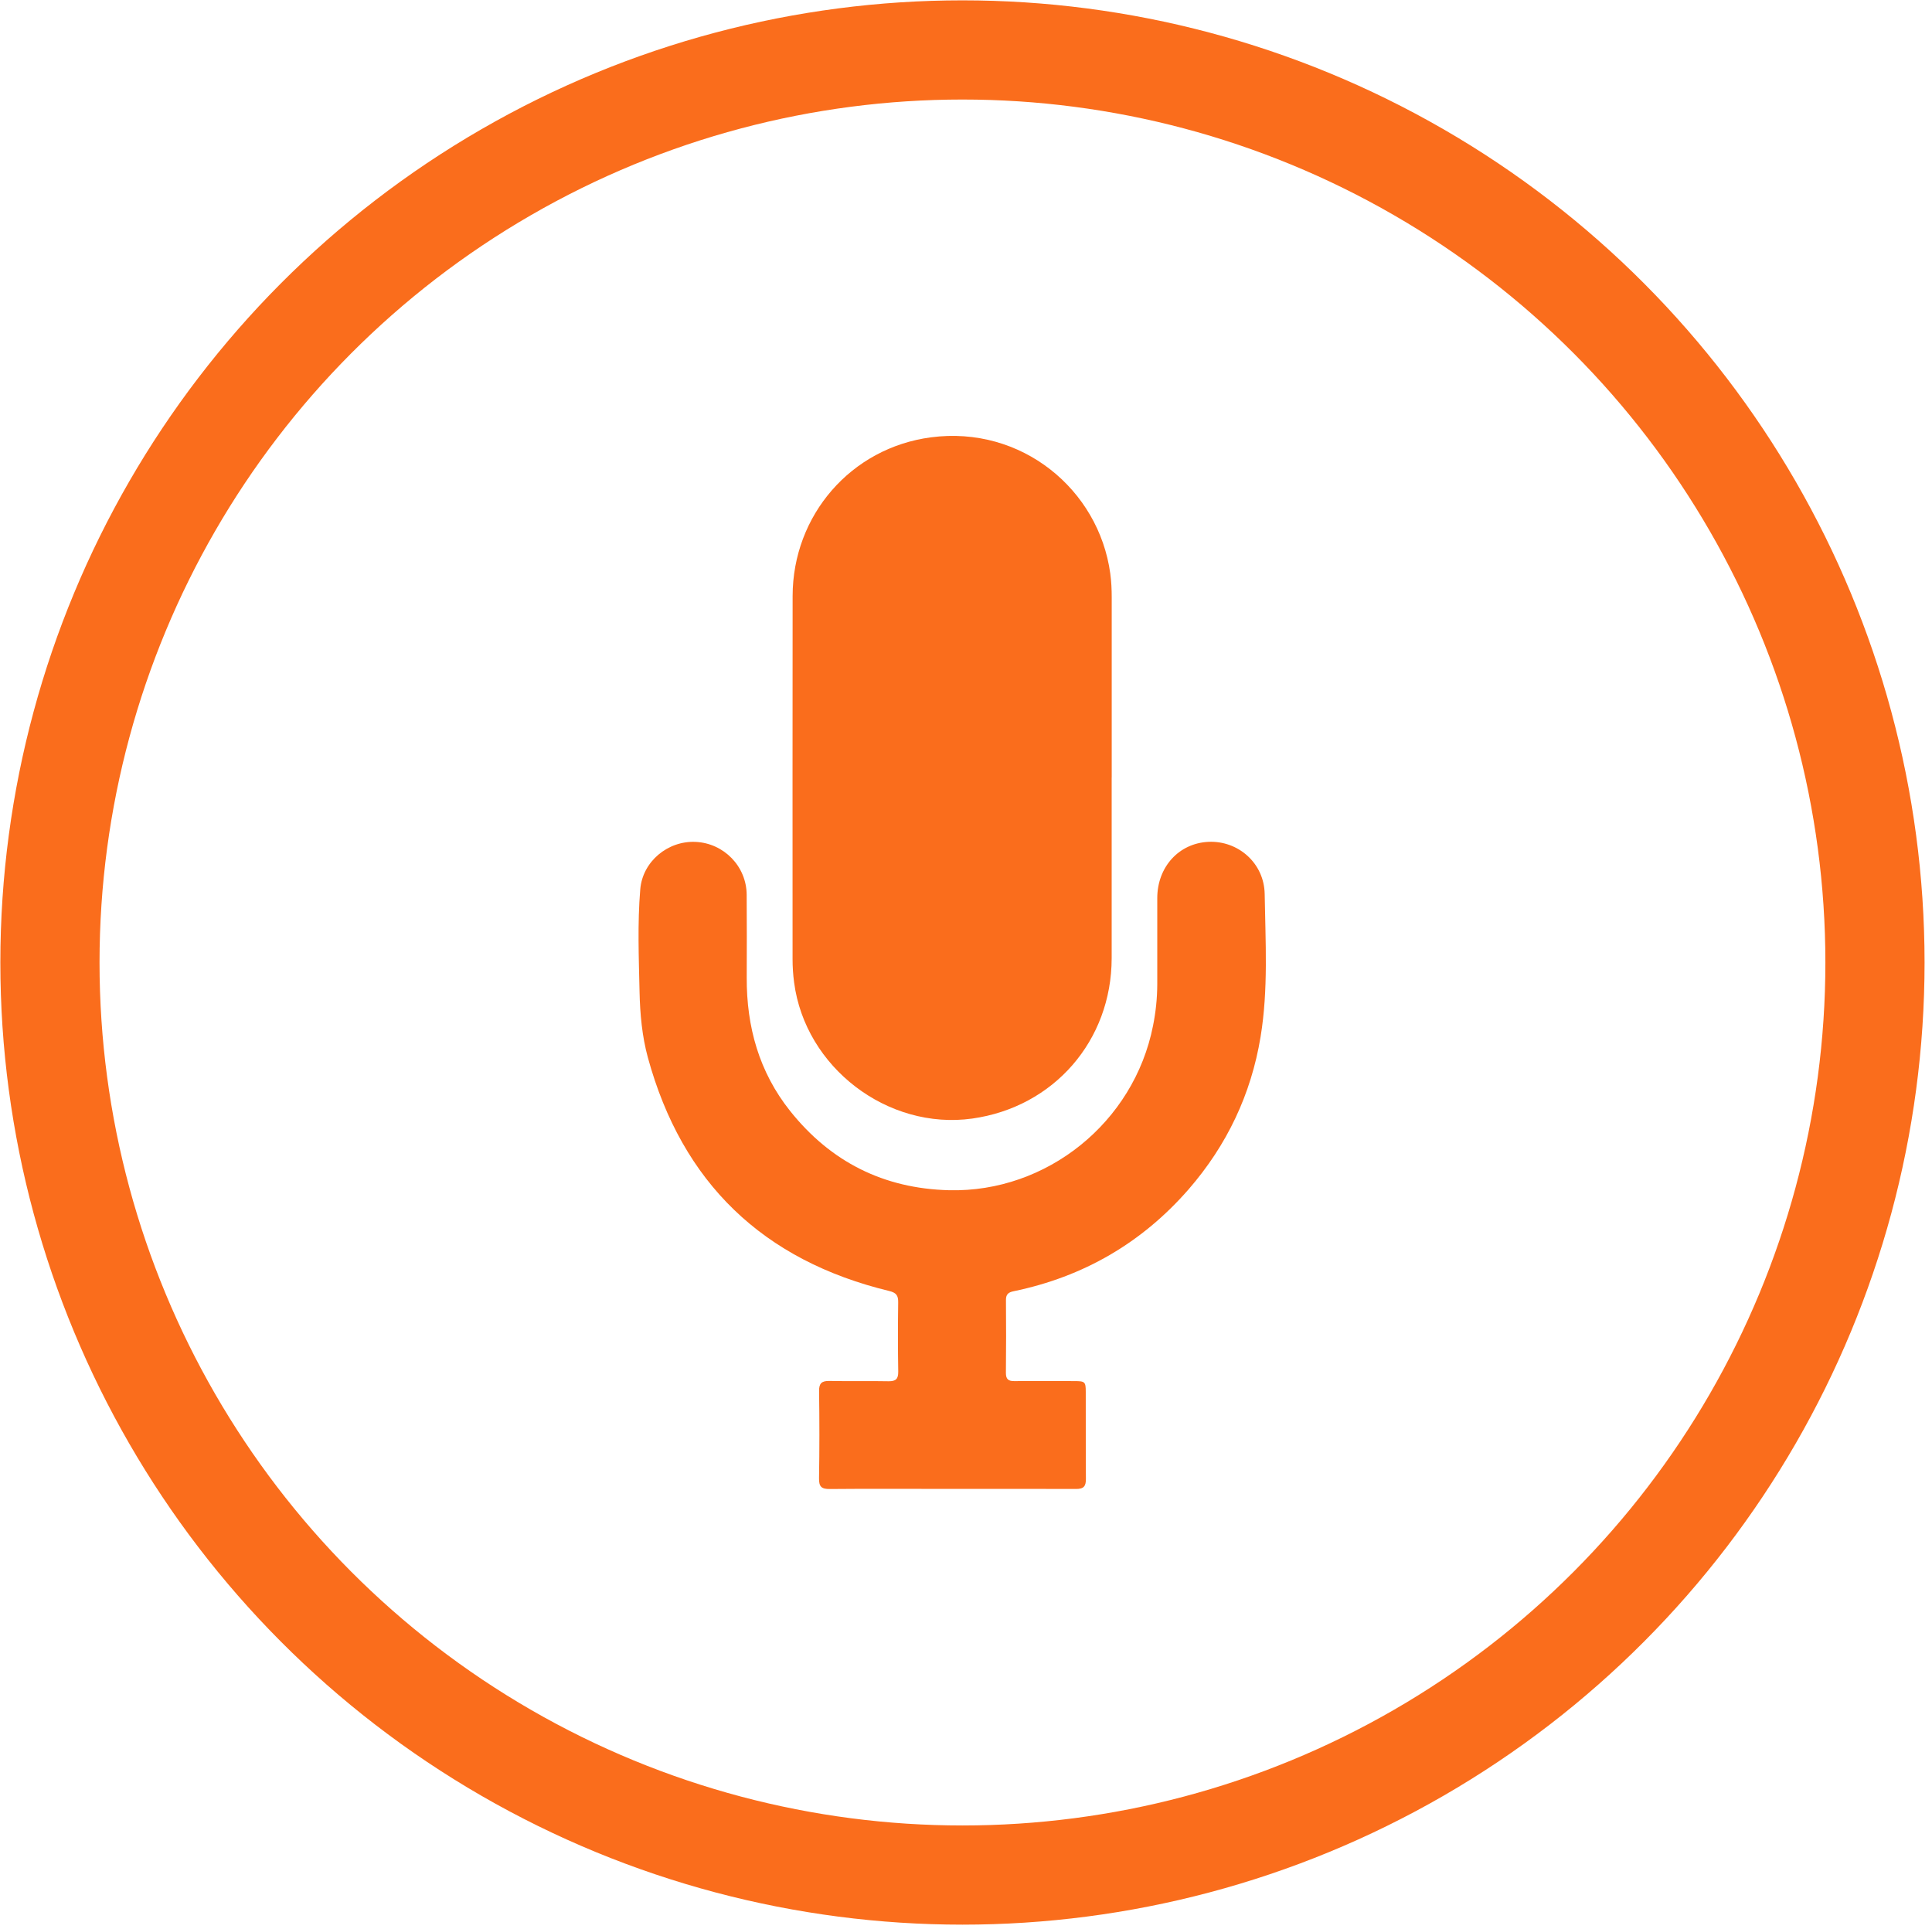
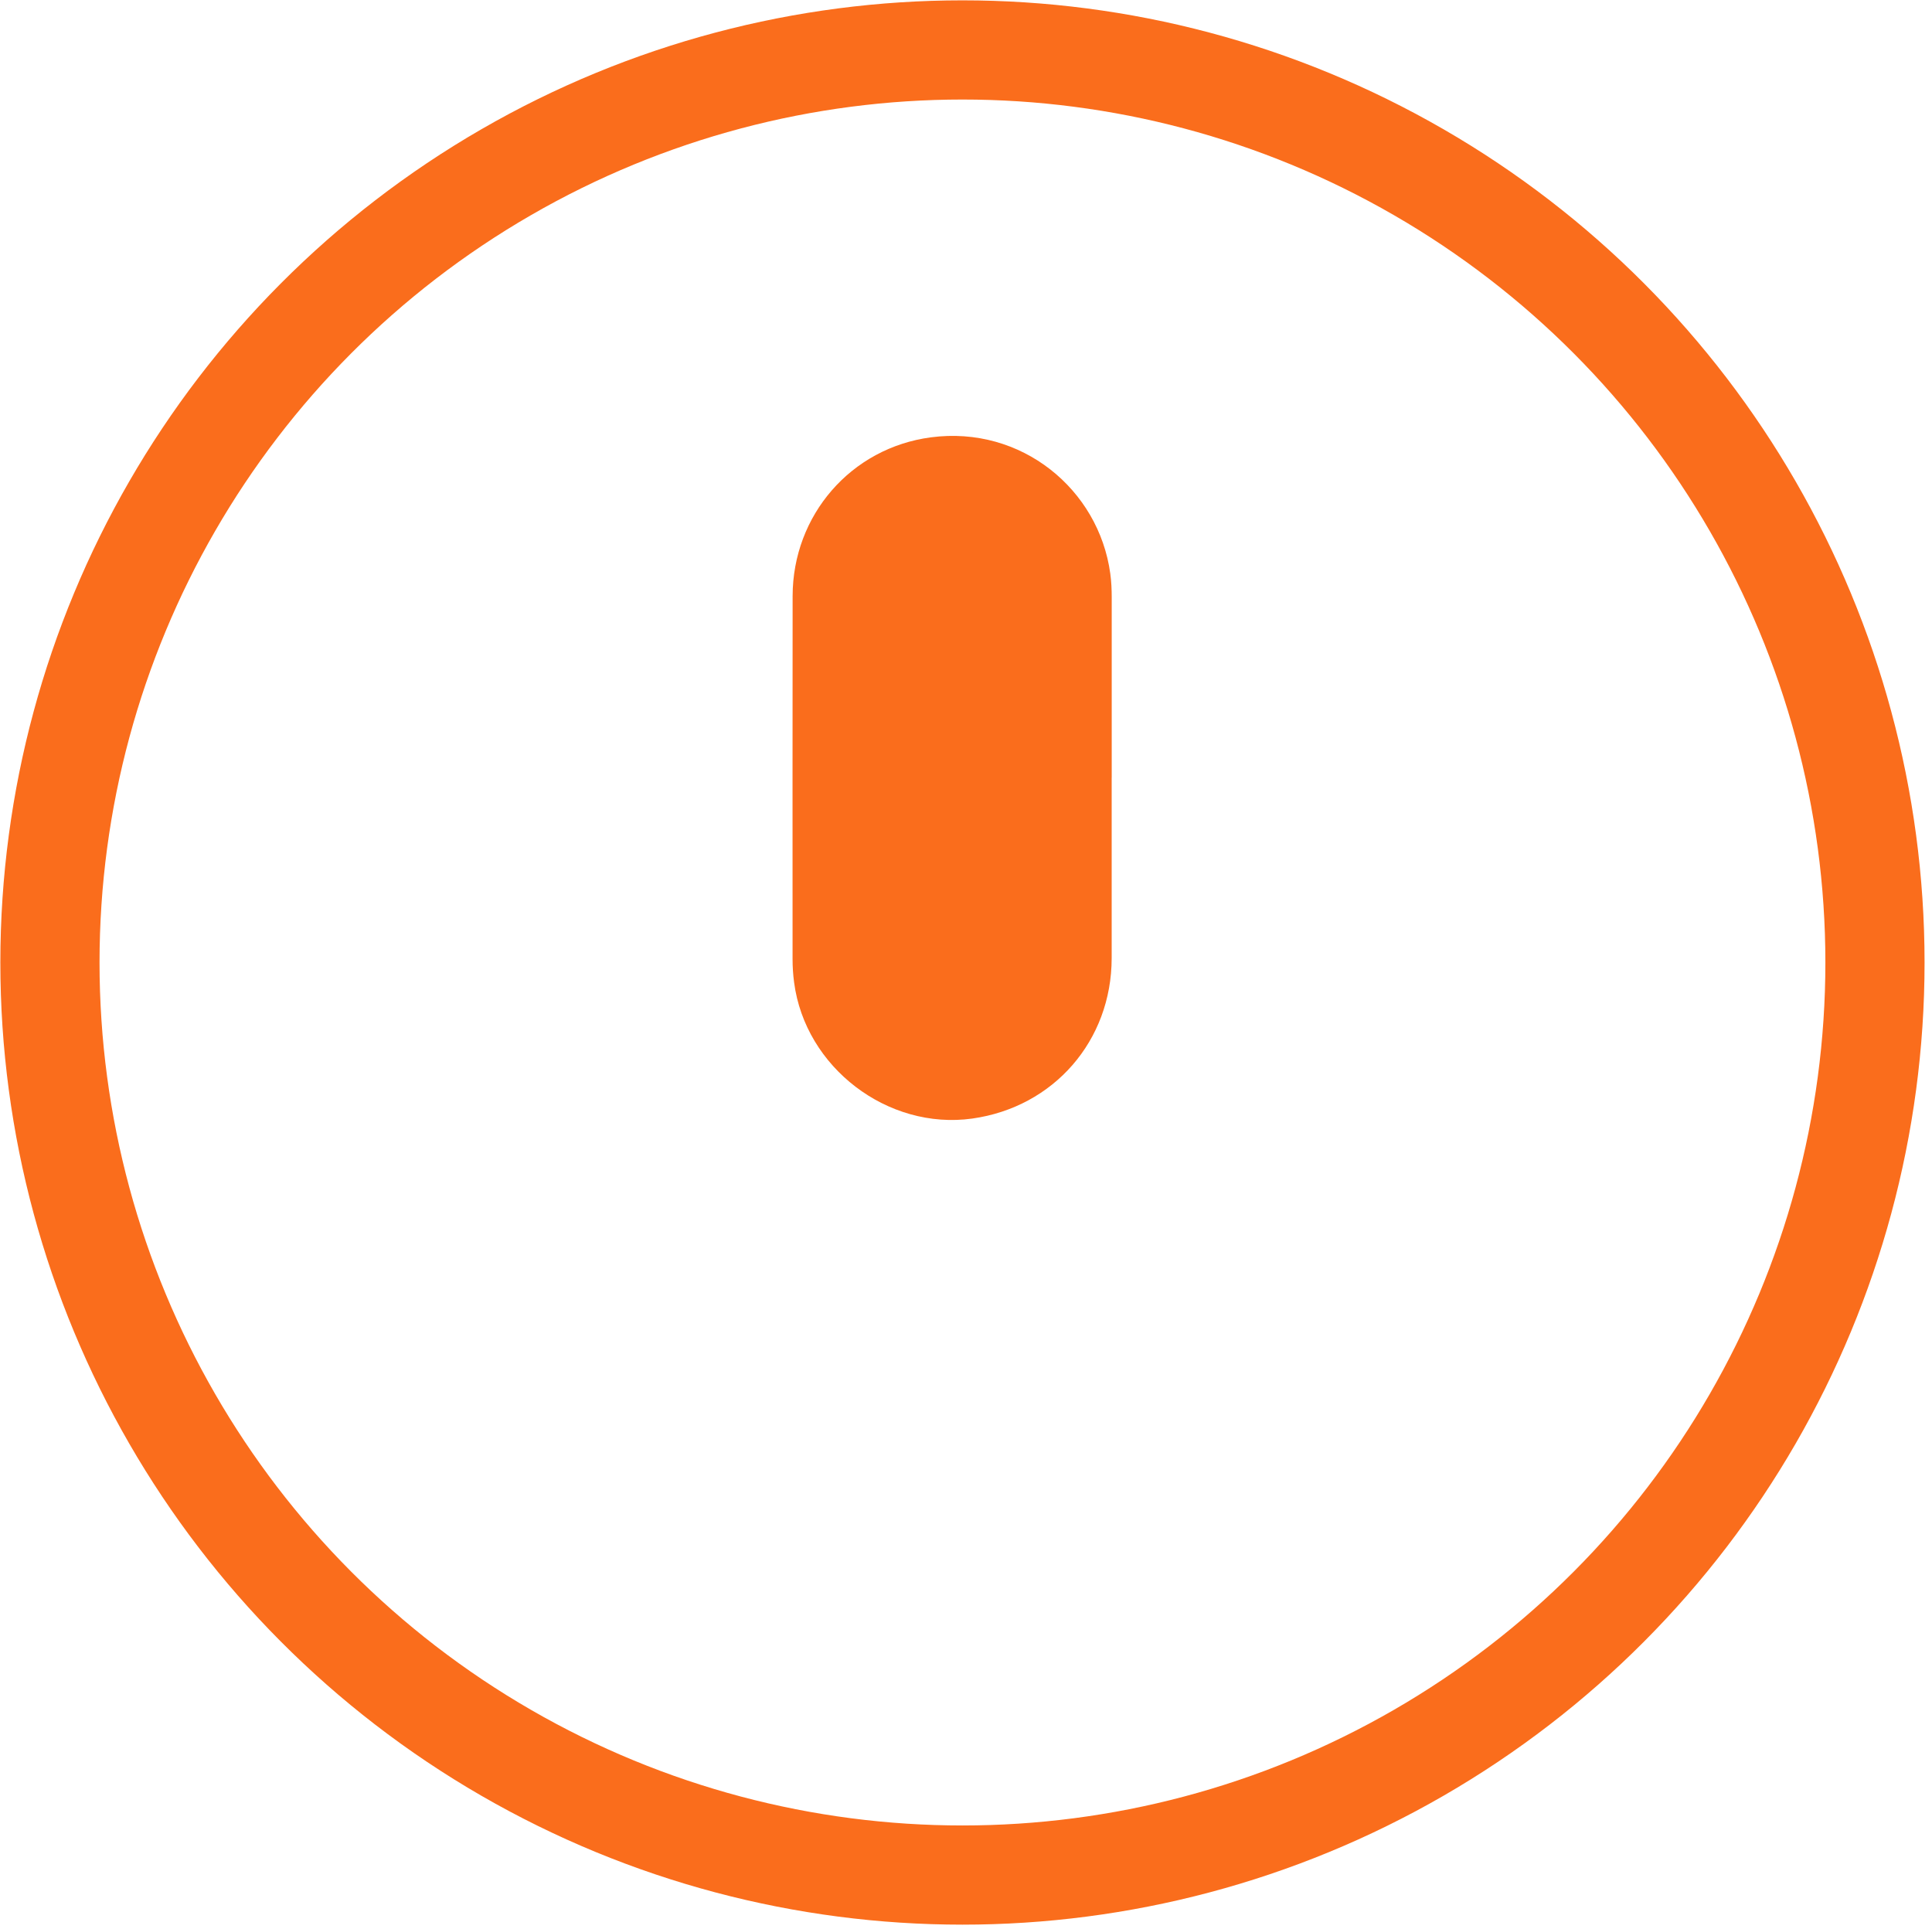
<svg xmlns="http://www.w3.org/2000/svg" version="1.1" id="Layer_1" x="0px" y="0px" width="38.688px" height="38.625px" viewBox="0 0 38.688 38.625" enable-background="new 0 0 38.688 38.625" xml:space="preserve">
  <circle fill="none" stroke="#fa6d1c" stroke-width="1.986" stroke-miterlimit="10" cx="19.273" cy="19.273" r="18.273" />
  <path fill="#fa6d1c" d="M22.261,15.569c0,1.206,0.001,2.413,0,3.619c-0.002,1.651-1.16,2.981-2.792,3.21  c-1.695,0.236-3.345-1.025-3.567-2.725c-0.021-0.156-0.031-0.311-0.031-0.467c0-2.424-0.002-4.847,0.001-7.271  c0.002-1.617,1.168-2.967,2.77-3.178c1.81-0.239,3.36,1.039,3.591,2.727c0.022,0.161,0.029,0.321,0.029,0.483V15.569z" />
-   <path fill="#fa6d1c" d="M19.064,29.814c-0.814,0-1.63-0.006-2.445,0.002c-0.17,0.002-0.221-0.047-0.218-0.217  c0.01-0.58,0.009-1.162,0.001-1.742c-0.003-0.156,0.052-0.207,0.202-0.205c0.396,0.008,0.793-0.002,1.188,0.006  c0.146,0.002,0.197-0.045,0.195-0.193c-0.008-0.463-0.007-0.926-0.001-1.389c0.002-0.137-0.04-0.191-0.179-0.225  c-2.526-0.611-4.147-2.164-4.834-4.676c-0.116-0.428-0.156-0.867-0.166-1.31c-0.015-0.686-0.043-1.372,0.014-2.057  c0.046-0.557,0.552-0.976,1.108-0.95c0.567,0.026,1.02,0.49,1.023,1.059c0.004,0.553,0.003,1.106,0.001,1.659  c-0.004,0.986,0.248,1.89,0.868,2.669c0.813,1.02,1.873,1.555,3.185,1.588c1.954,0.047,3.7-1.355,4.083-3.293  c0.055-0.273,0.084-0.551,0.085-0.831c0-0.575-0.001-1.15,0-1.726c0.001-0.625,0.435-1.099,1.026-1.126  c0.591-0.027,1.115,0.424,1.125,1.045c0.015,0.953,0.074,1.91-0.082,2.858c-0.19,1.154-0.674,2.17-1.438,3.051  c-0.937,1.076-2.11,1.756-3.509,2.045c-0.104,0.021-0.153,0.063-0.152,0.176c0.004,0.486,0.004,0.973-0.001,1.457  c-0.001,0.125,0.047,0.168,0.168,0.166c0.402-0.004,0.805-0.002,1.206,0c0.209,0,0.225,0.014,0.225,0.215  c0.002,0.582-0.002,1.162,0.003,1.742c0.001,0.148-0.043,0.205-0.202,0.203C20.718,29.811,19.892,29.814,19.064,29.814" />
  <path fill="#fa6d1c" d="M19.058,9.854c0.668,0.008,1.234,0.249,1.694,0.735c0.112,0.118,0.206,0.248,0.291,0.388  c0.054,0.091,0.029,0.196-0.058,0.251c-0.086,0.052-0.195,0.025-0.249-0.066c-0.143-0.236-0.325-0.436-0.55-0.595  c-0.271-0.192-0.573-0.306-0.904-0.343c-0.408-0.045-0.794,0.024-1.156,0.217c-0.299,0.159-0.537,0.385-0.721,0.669  c-0.033,0.05-0.066,0.096-0.128,0.111c-0.074,0.018-0.137-0.003-0.184-0.062c-0.05-0.062-0.056-0.131-0.016-0.2  c0.064-0.112,0.143-0.215,0.228-0.313c0.272-0.314,0.605-0.538,1-0.671c0.177-0.06,0.355-0.097,0.542-0.113  C18.918,9.856,18.987,9.856,19.058,9.854" />
  <path fill="#fa6d1c" d="M19.055,10.988c-0.34-0.005-0.632,0.114-0.878,0.347c-0.067,0.064-0.125,0.138-0.177,0.215  c-0.043,0.064-0.104,0.1-0.183,0.085c-0.131-0.024-0.19-0.163-0.118-0.276c0.113-0.176,0.256-0.326,0.428-0.445  c0.235-0.164,0.495-0.262,0.781-0.281c0.641-0.043,1.143,0.199,1.504,0.73c0.035,0.052,0.054,0.108,0.03,0.172  c-0.024,0.066-0.071,0.108-0.141,0.119c-0.071,0.01-0.131-0.014-0.173-0.074c-0.042-0.062-0.084-0.124-0.136-0.18  c-0.215-0.24-0.483-0.374-0.803-0.411C19.146,10.984,19.101,10.988,19.055,10.988" />
  <path fill="#fa6d1c" d="M19.103,11.471c0.355-0.006,0.706,0.246,0.854,0.588c0.043,0.102,0.005,0.204-0.089,0.245  c-0.095,0.042-0.192,0-0.239-0.101c-0.117-0.249-0.316-0.378-0.588-0.374c-0.252,0.004-0.442,0.125-0.555,0.354  c-0.034,0.069-0.08,0.119-0.159,0.124c-0.139,0.011-0.231-0.122-0.176-0.252c0.061-0.143,0.152-0.264,0.272-0.362  C18.606,11.542,18.817,11.471,19.103,11.471" />
</svg>